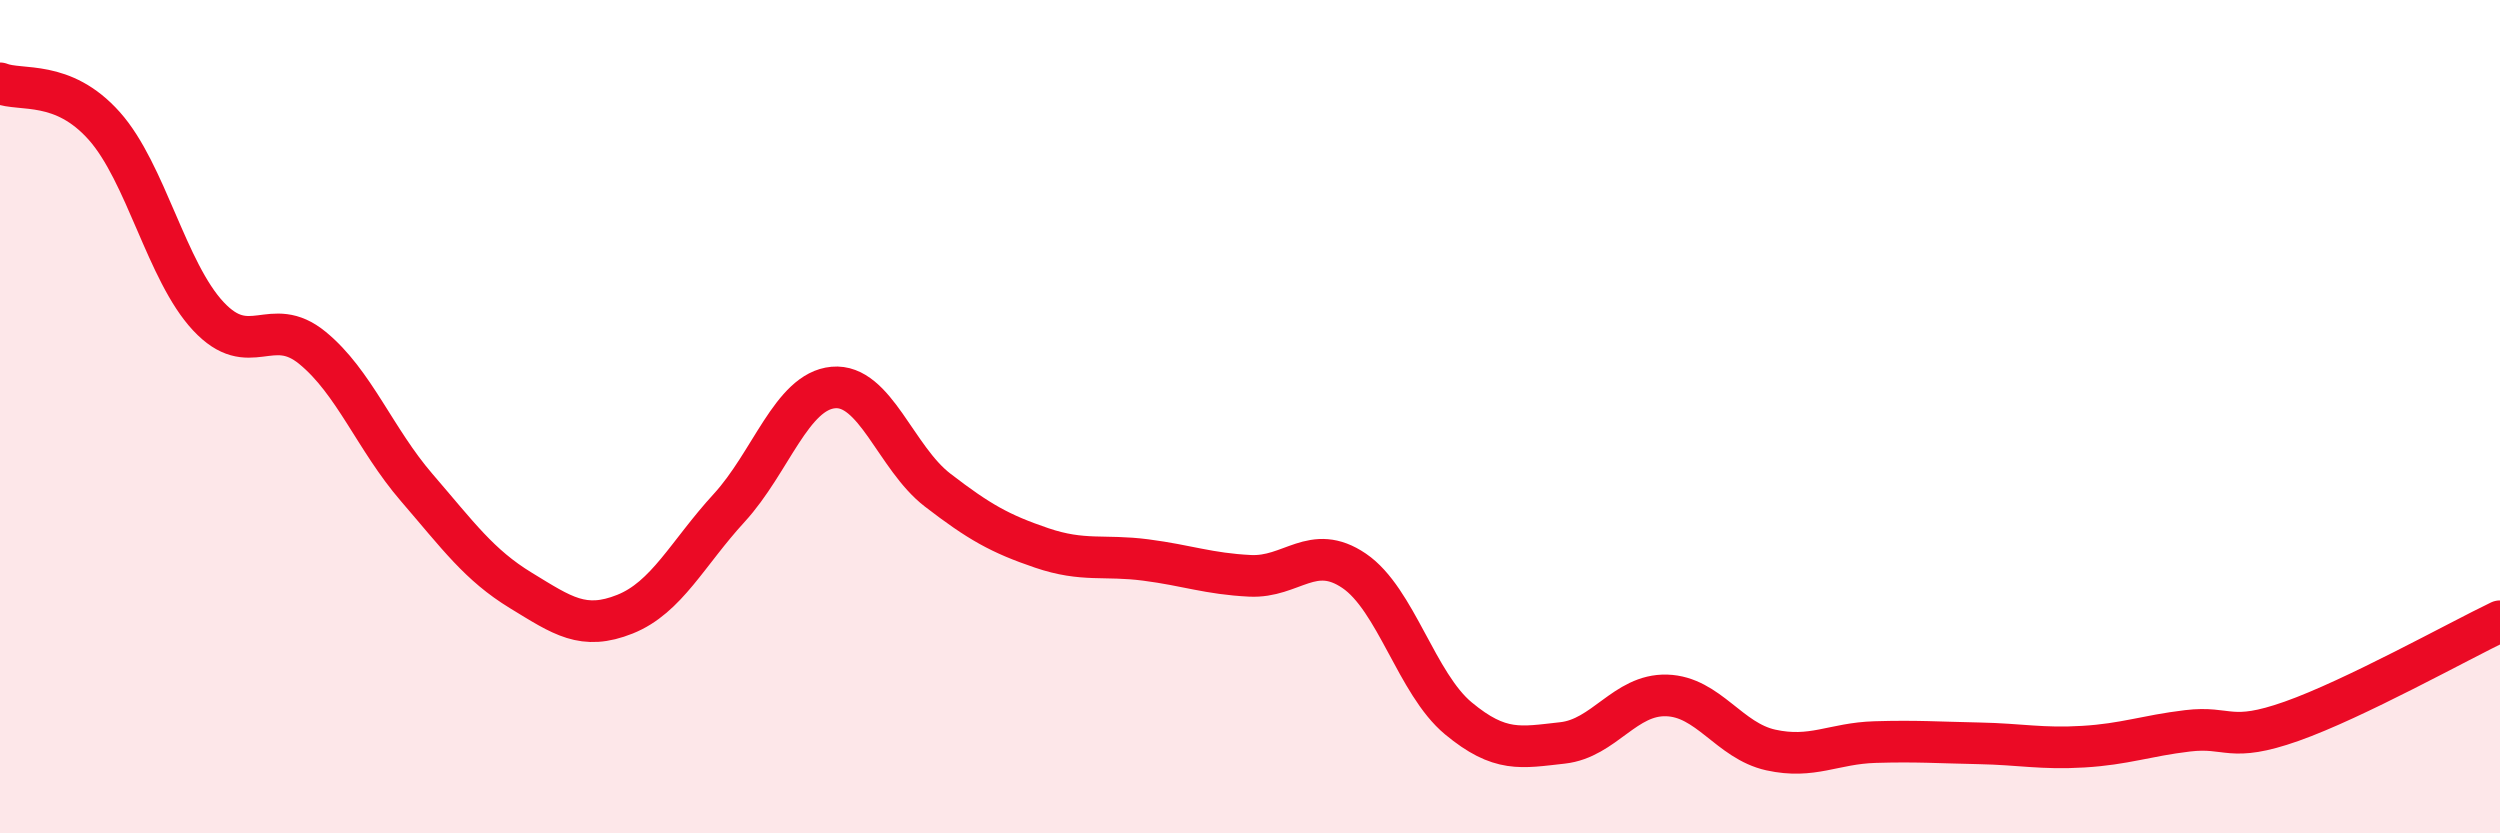
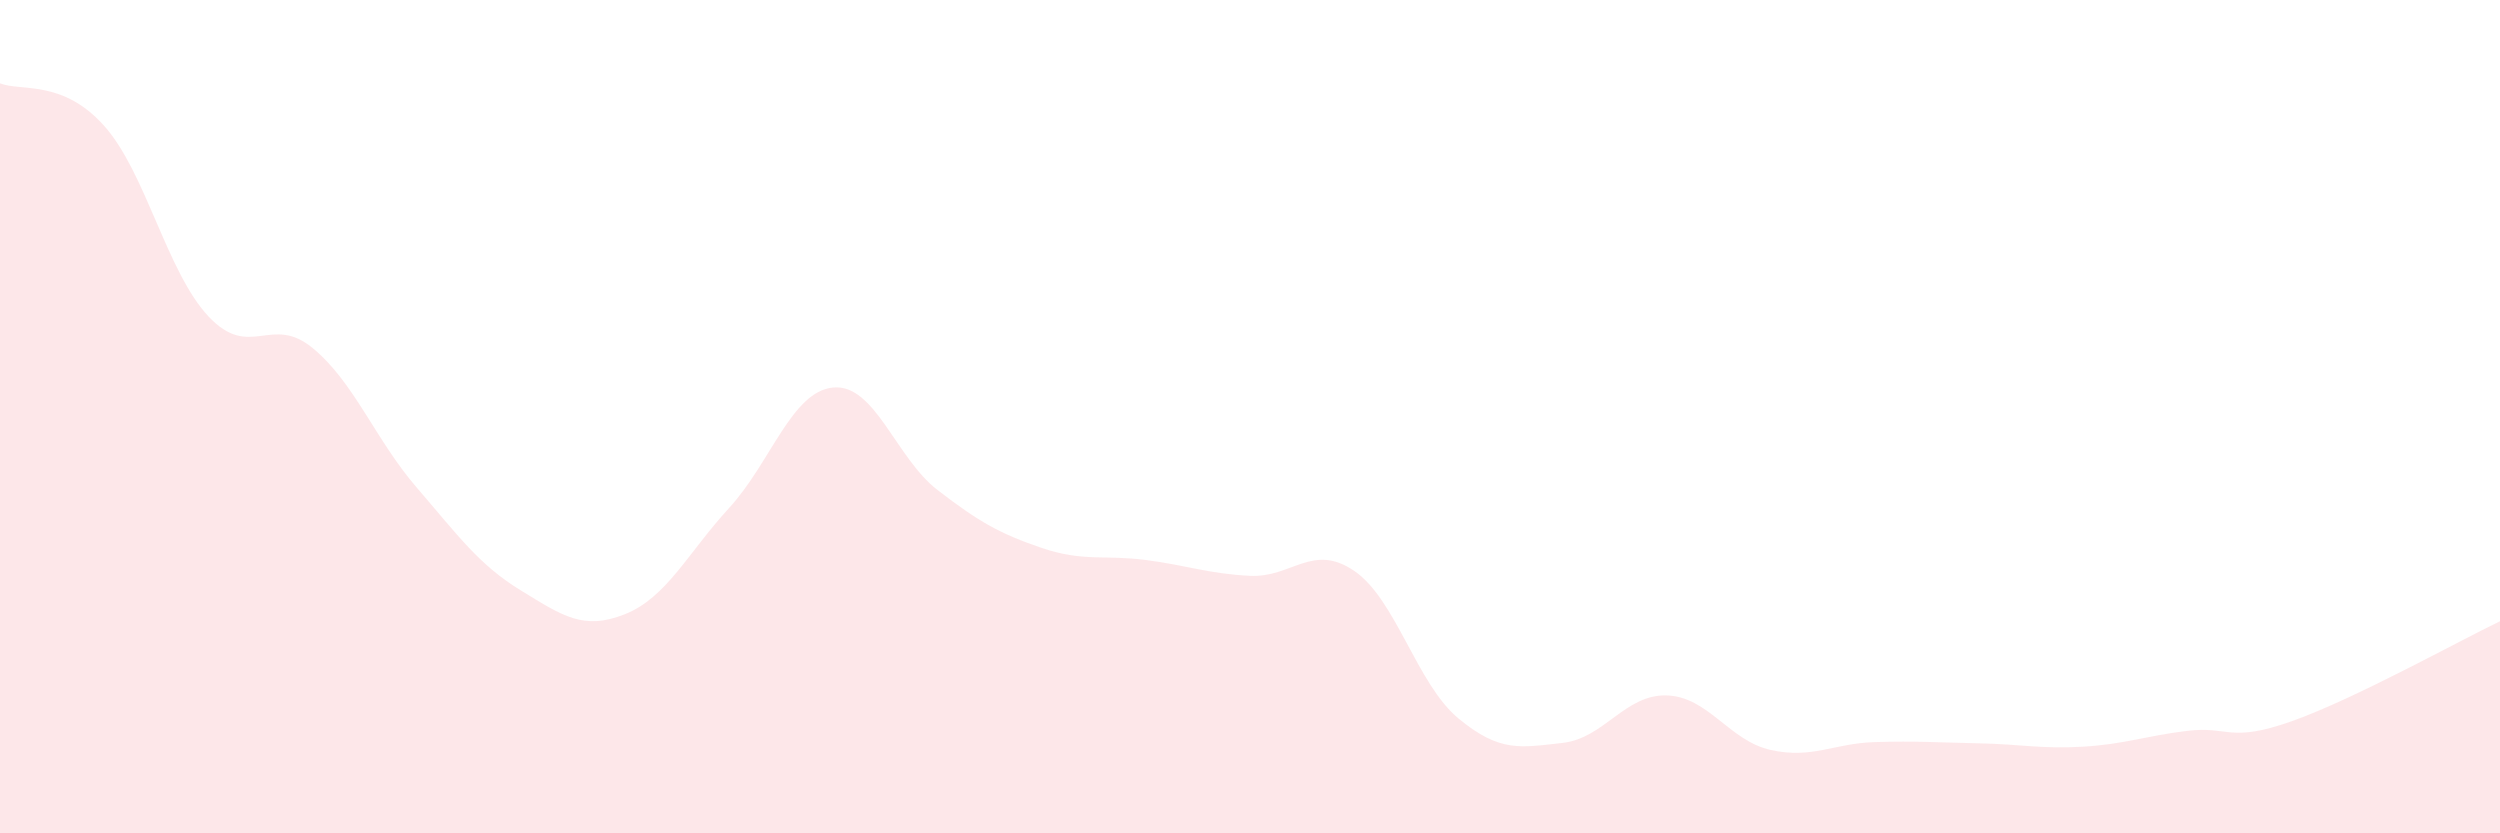
<svg xmlns="http://www.w3.org/2000/svg" width="60" height="20" viewBox="0 0 60 20">
  <path d="M 0,2 C 0.5,2.2 1.5,1.9 2.5,3.02 C 3.5,4.14 4,6.52 5,7.59 C 6,8.66 6.5,7.53 7.5,8.35 C 8.5,9.17 9,10.54 10,11.7 C 11,12.86 11.5,13.56 12.5,14.17 C 13.5,14.78 14,15.14 15,14.74 C 16,14.34 16.5,13.28 17.5,12.19 C 18.5,11.1 19,9.39 20,9.3 C 21,9.21 21.5,10.99 22.5,11.76 C 23.5,12.53 24,12.81 25,13.15 C 26,13.49 26.5,13.31 27.5,13.44 C 28.5,13.57 29,13.77 30,13.82 C 31,13.87 31.5,13.02 32.5,13.7 C 33.5,14.38 34,16.41 35,17.24 C 36,18.07 36.5,17.94 37.5,17.83 C 38.5,17.72 39,16.66 40,16.69 C 41,16.72 41.5,17.78 42.5,18 C 43.5,18.22 44,17.84 45,17.81 C 46,17.78 46.5,17.82 47.5,17.84 C 48.5,17.86 49,17.98 50,17.92 C 51,17.86 51.5,17.66 52.5,17.54 C 53.5,17.42 53.5,17.84 55,17.31 C 56.5,16.78 59,15.39 60,14.91L60 20L0 20Z" fill="#EB0A25" opacity="0.1" stroke-linecap="round" stroke-linejoin="round" />
-   <path d="M 0,2 C 0.5,2.2 1.5,1.9 2.5,3.02 C 3.5,4.14 4,6.52 5,7.59 C 6,8.66 6.5,7.53 7.5,8.35 C 8.5,9.17 9,10.54 10,11.7 C 11,12.86 11.5,13.56 12.5,14.17 C 13.5,14.78 14,15.14 15,14.74 C 16,14.34 16.5,13.28 17.5,12.19 C 18.5,11.1 19,9.39 20,9.3 C 21,9.21 21.5,10.99 22.5,11.76 C 23.5,12.53 24,12.81 25,13.15 C 26,13.49 26.5,13.31 27.5,13.44 C 28.5,13.57 29,13.77 30,13.82 C 31,13.87 31.5,13.02 32.5,13.7 C 33.5,14.38 34,16.41 35,17.24 C 36,18.07 36.5,17.94 37.5,17.83 C 38.5,17.72 39,16.66 40,16.69 C 41,16.72 41.5,17.78 42.5,18 C 43.5,18.22 44,17.84 45,17.81 C 46,17.78 46.5,17.82 47.5,17.84 C 48.5,17.86 49,17.98 50,17.92 C 51,17.86 51.5,17.66 52.5,17.54 C 53.5,17.42 53.5,17.84 55,17.31 C 56.5,16.78 59,15.39 60,14.91" stroke="#EB0A25" stroke-width="1" fill="none" stroke-linecap="round" stroke-linejoin="round" />
</svg>